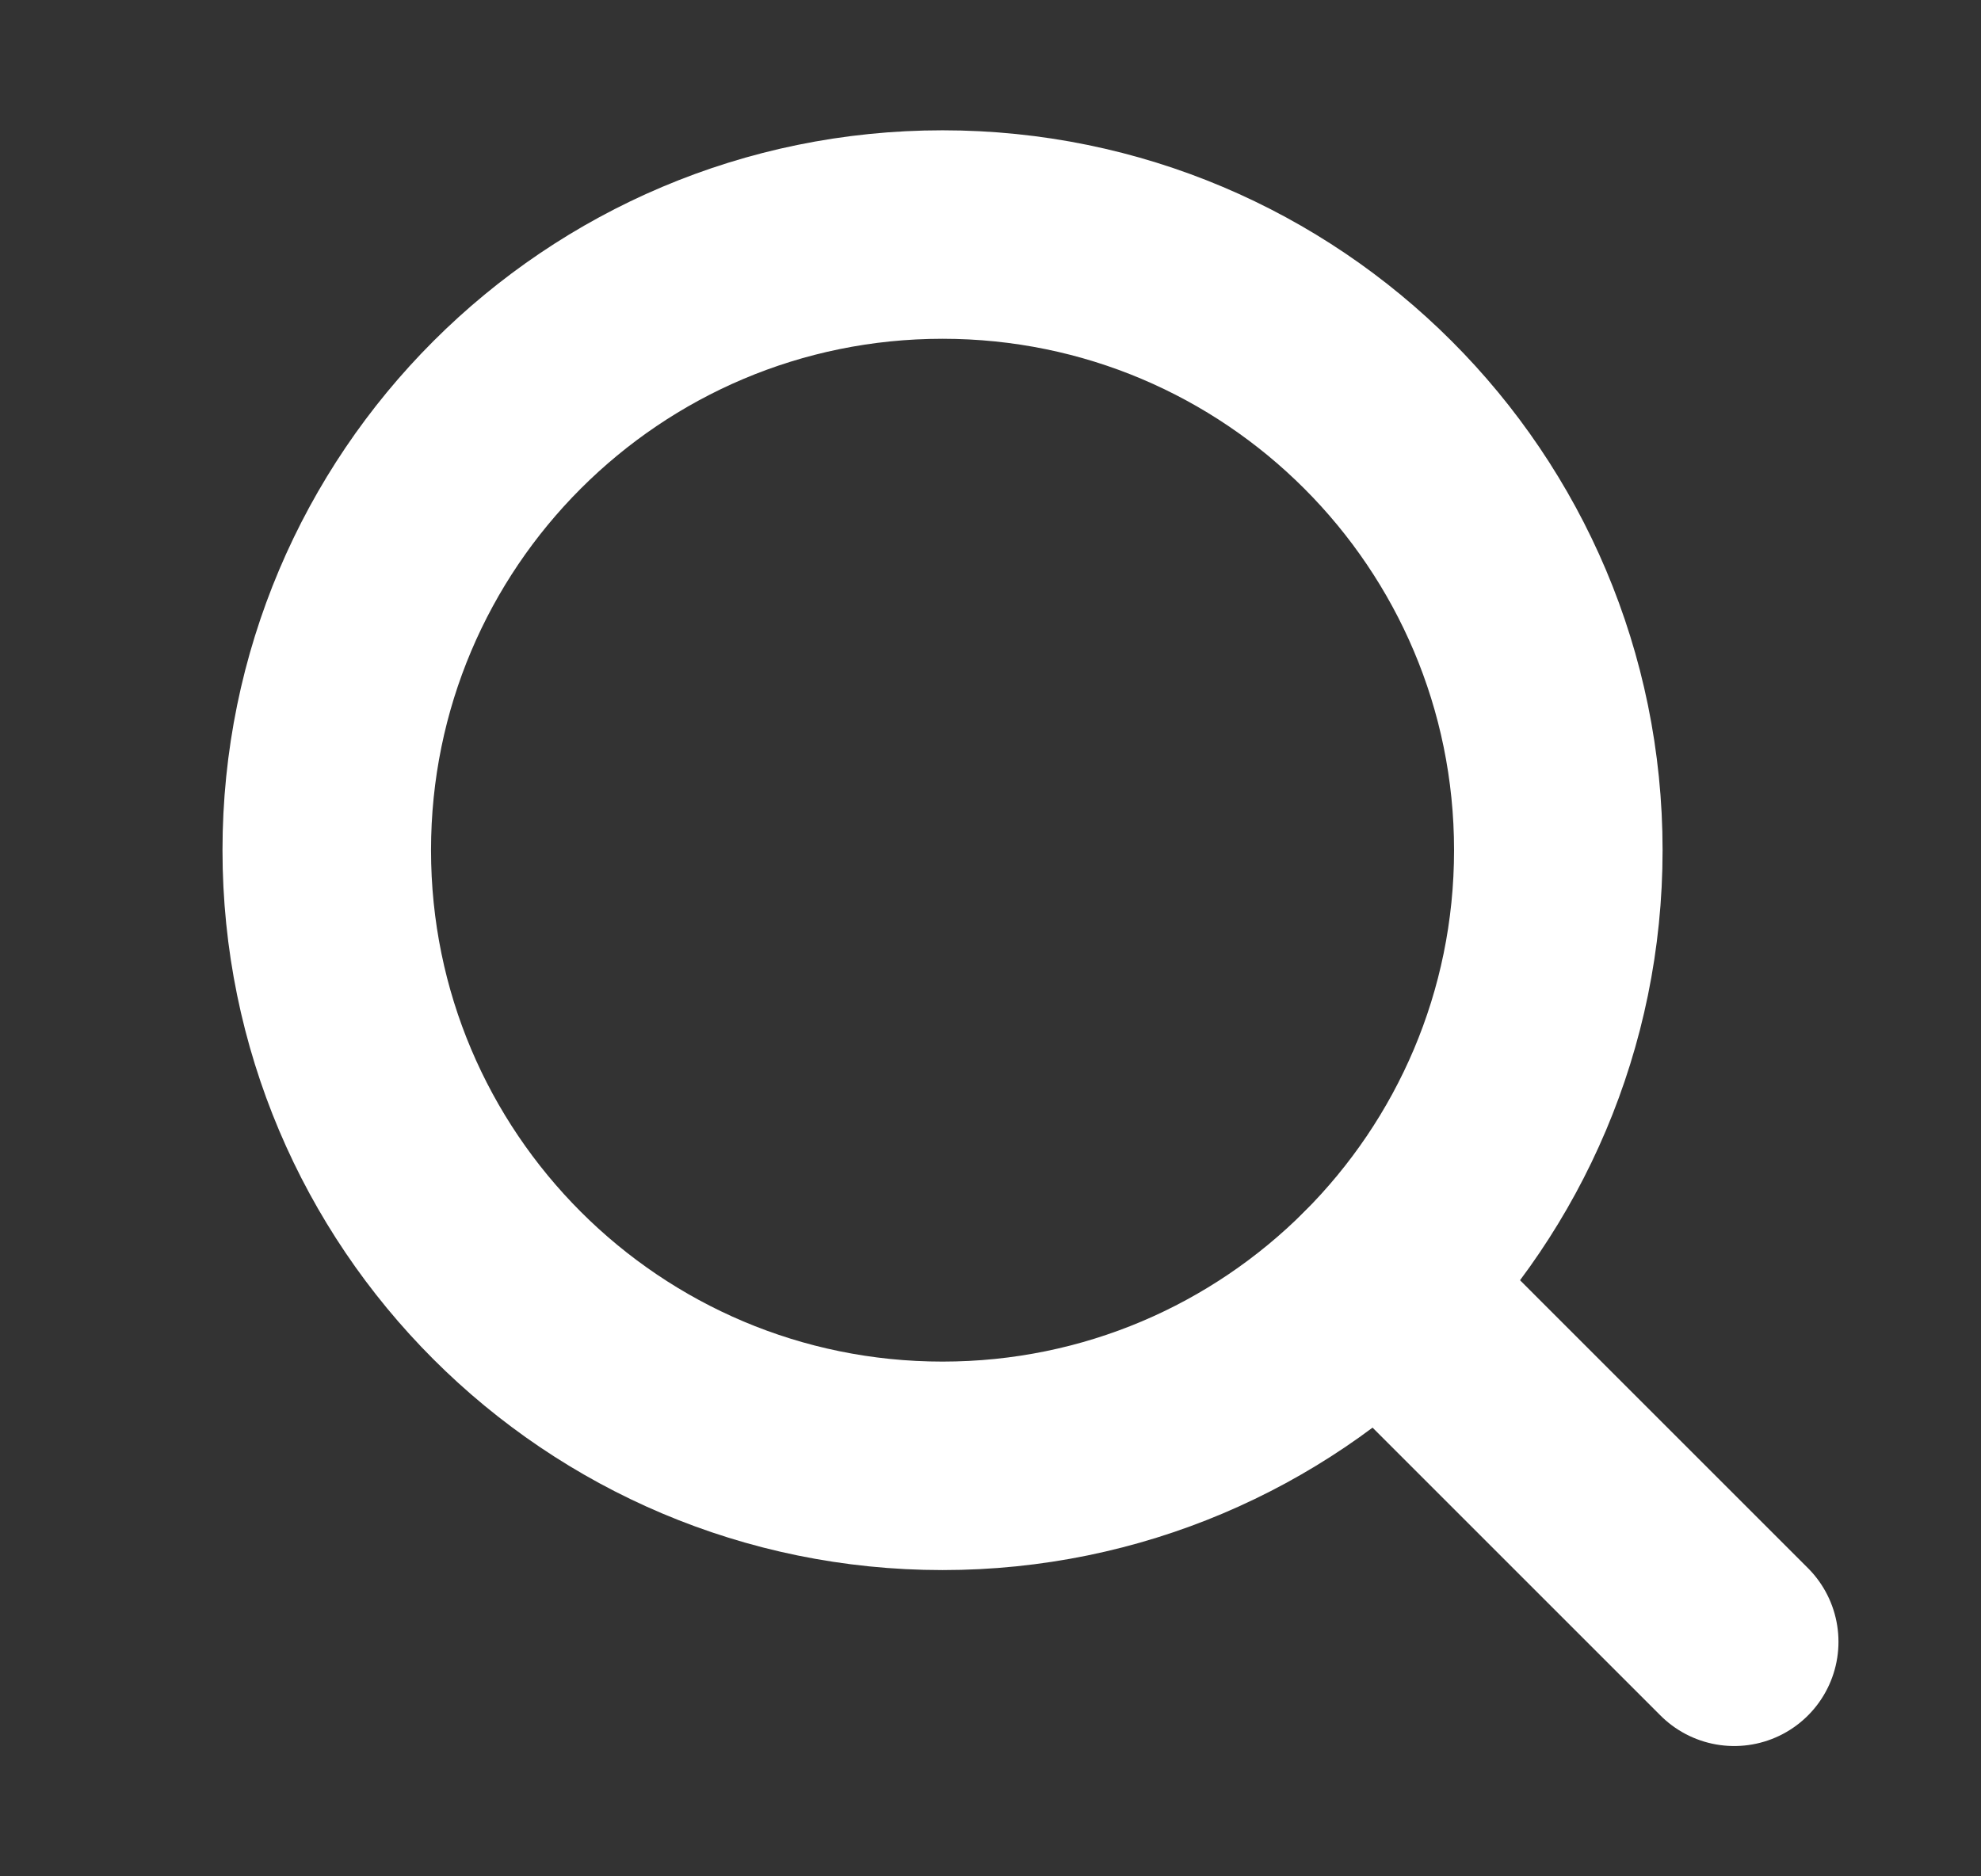
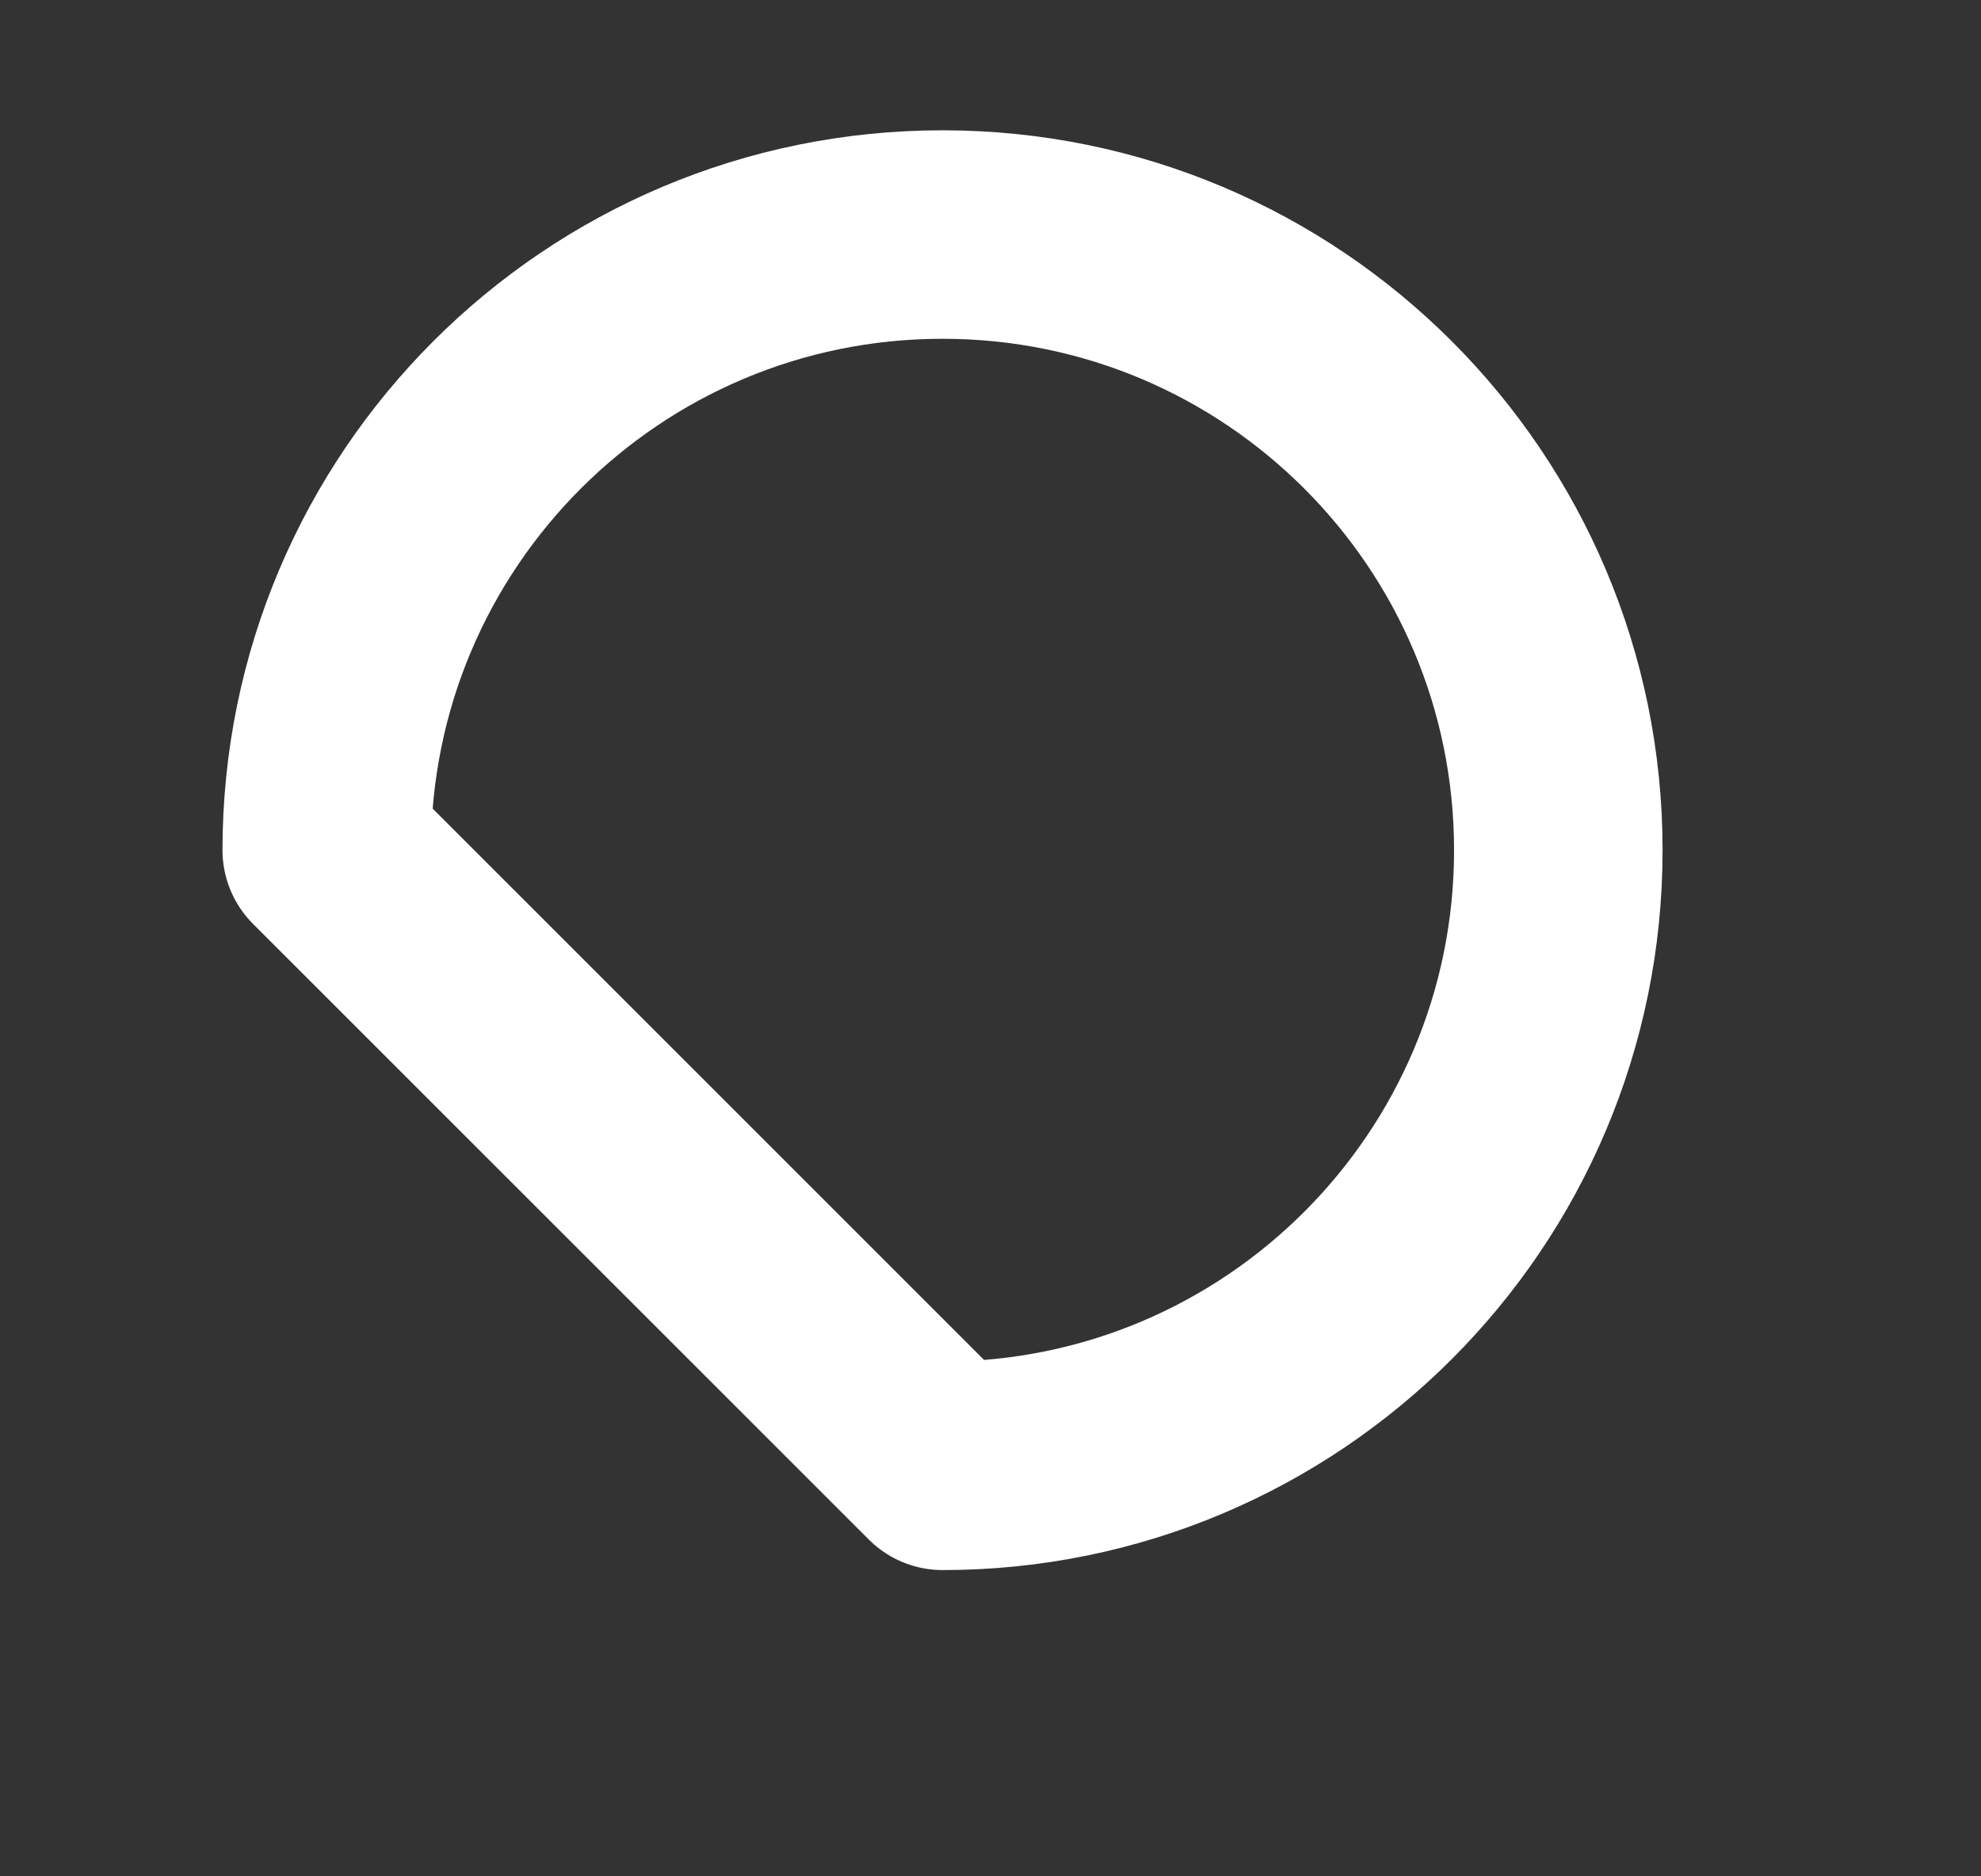
<svg xmlns="http://www.w3.org/2000/svg" width="19" height="18" viewBox="0 0 19 18" fill="none">
  <rect x="0" y="0" width="19" height="18" fill="#333333" stroke="none" />
-   <path d="M9.04 14.062C12.302 14.062 14.946 11.418 14.946 8.156C14.946 4.894 12.302 2.25 9.04 2.25C5.778 2.25 3.134 4.894 3.134 8.156C3.134 11.418 5.778 14.062 9.04 14.062Z" stroke="white" stroke-width="2" stroke-linecap="round" stroke-linejoin="round" />
-   <path d="M13.216 12.333L16.633 15.75" stroke="white" stroke-width="2" stroke-linecap="round" stroke-linejoin="round" />
+   <path d="M9.04 14.062C12.302 14.062 14.946 11.418 14.946 8.156C14.946 4.894 12.302 2.25 9.04 2.25C5.778 2.25 3.134 4.894 3.134 8.156Z" stroke="white" stroke-width="2" stroke-linecap="round" stroke-linejoin="round" />
</svg>